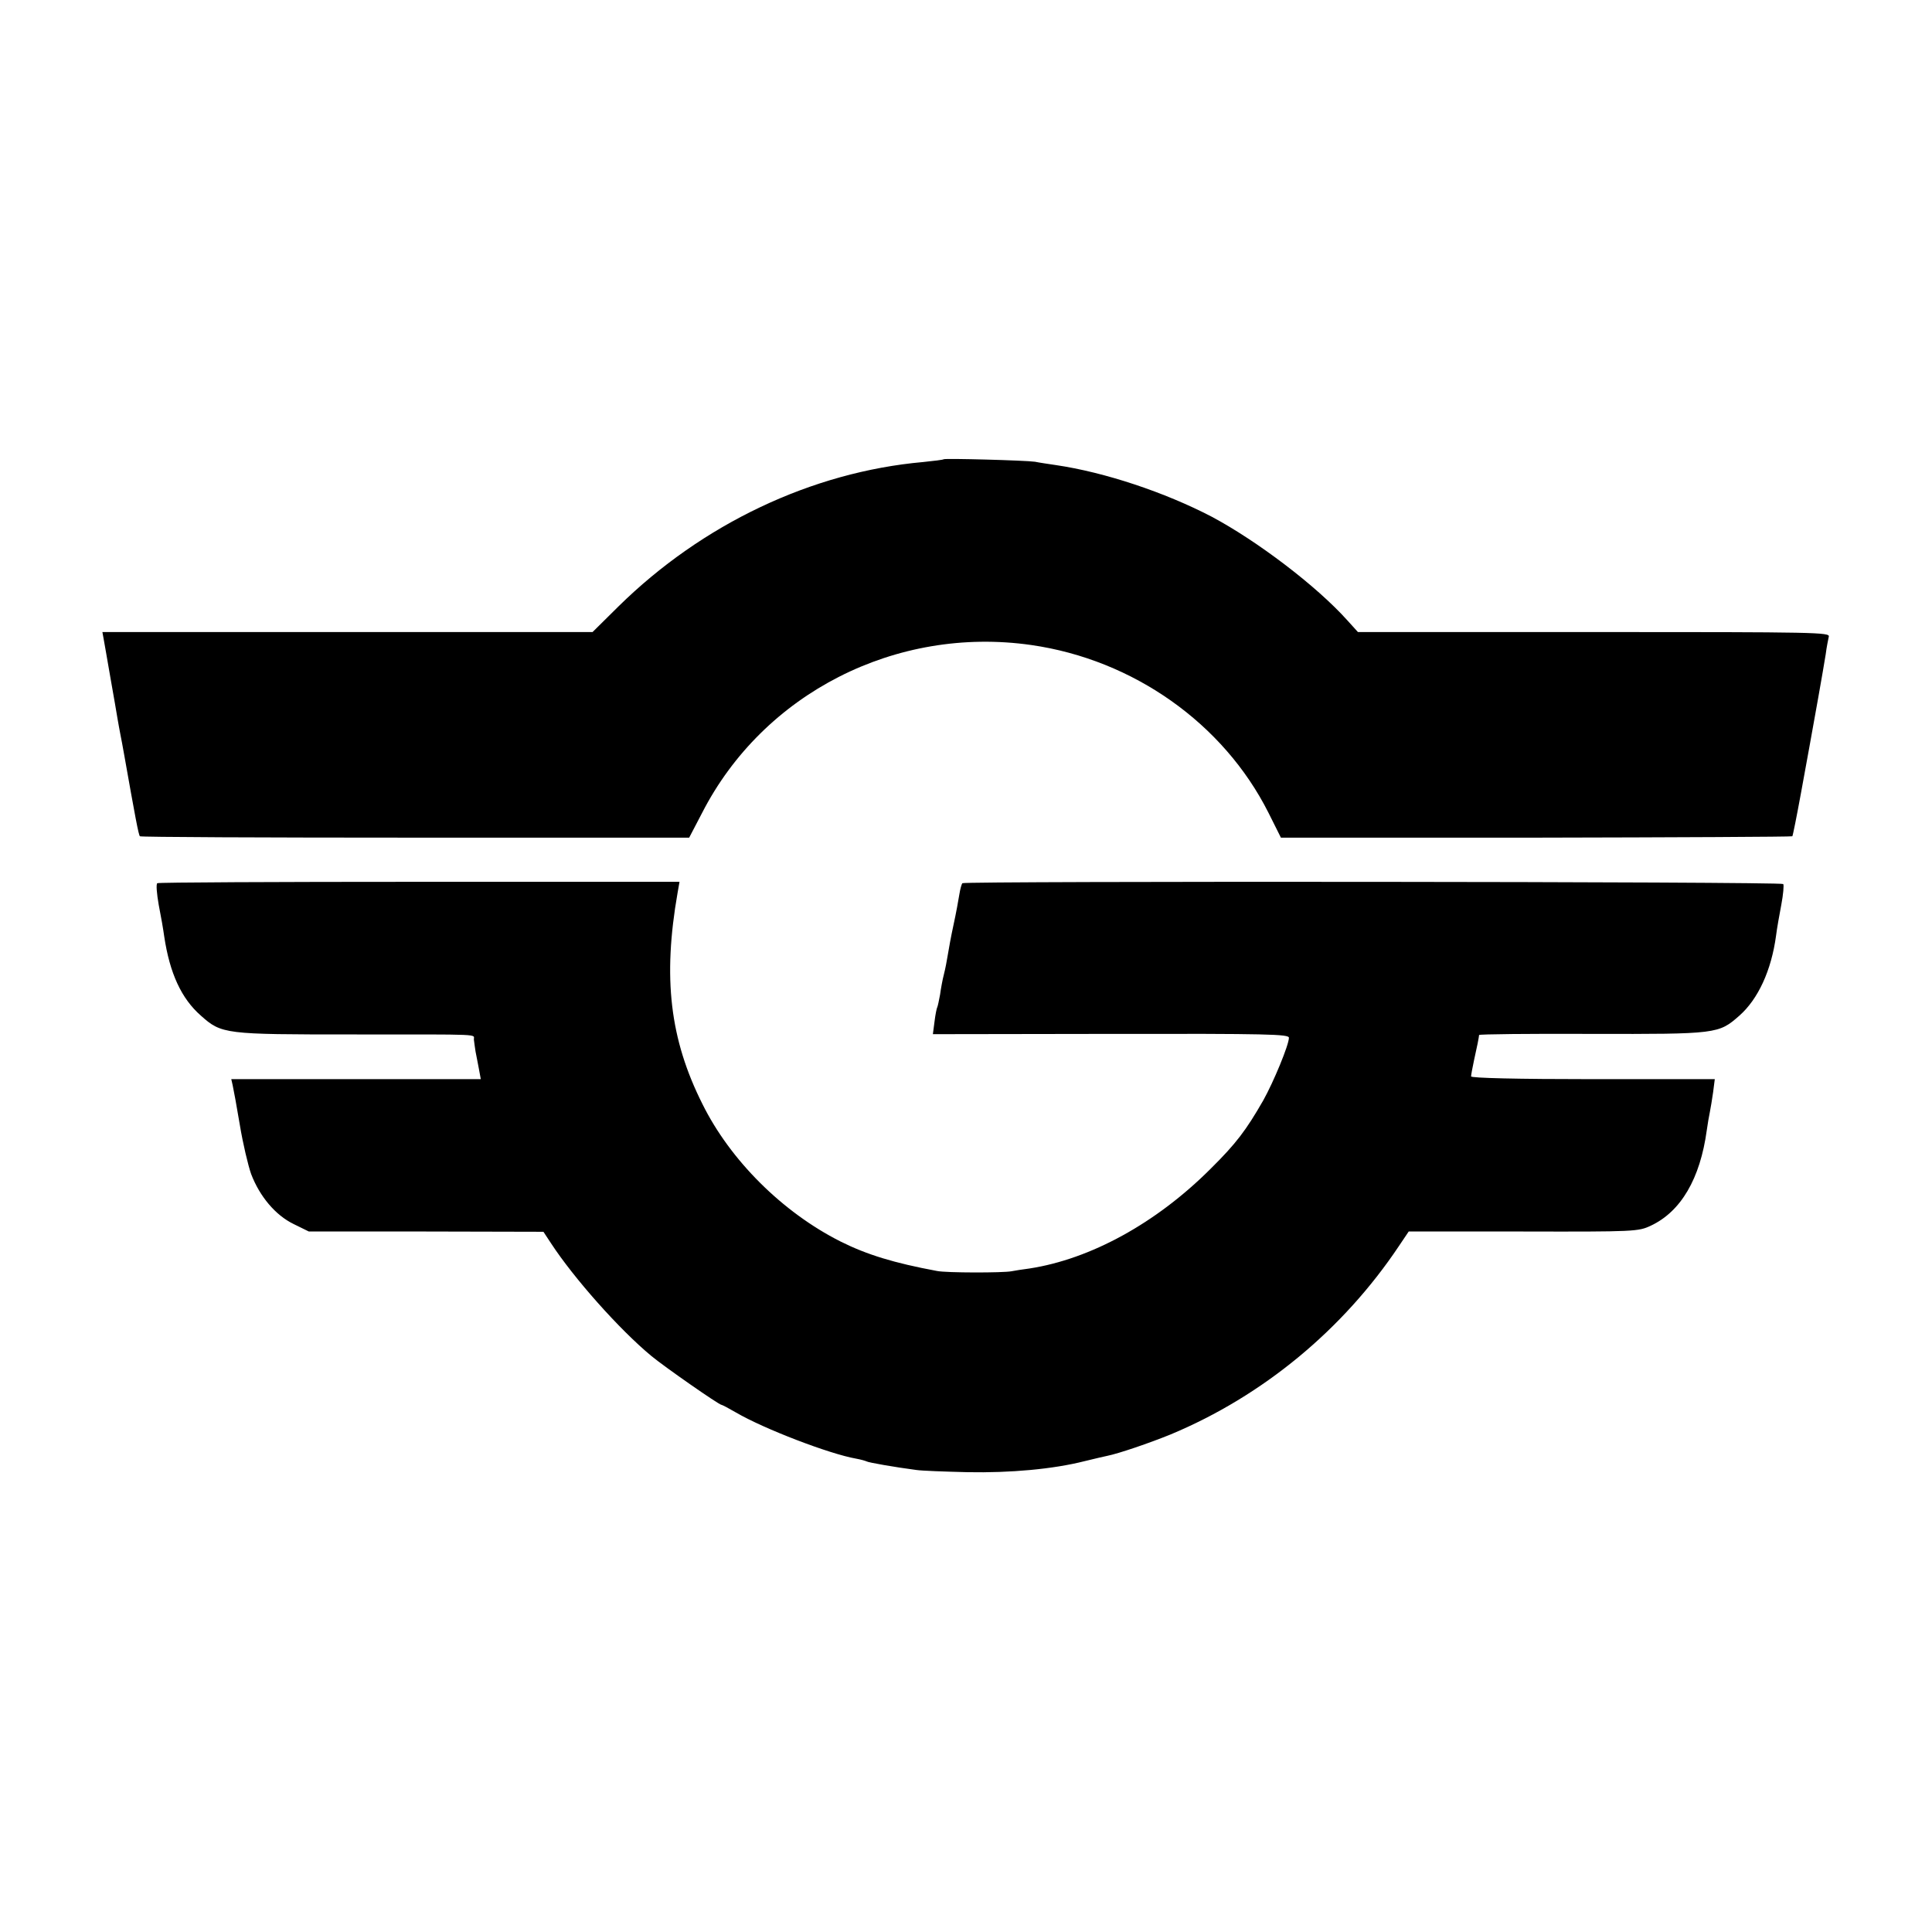
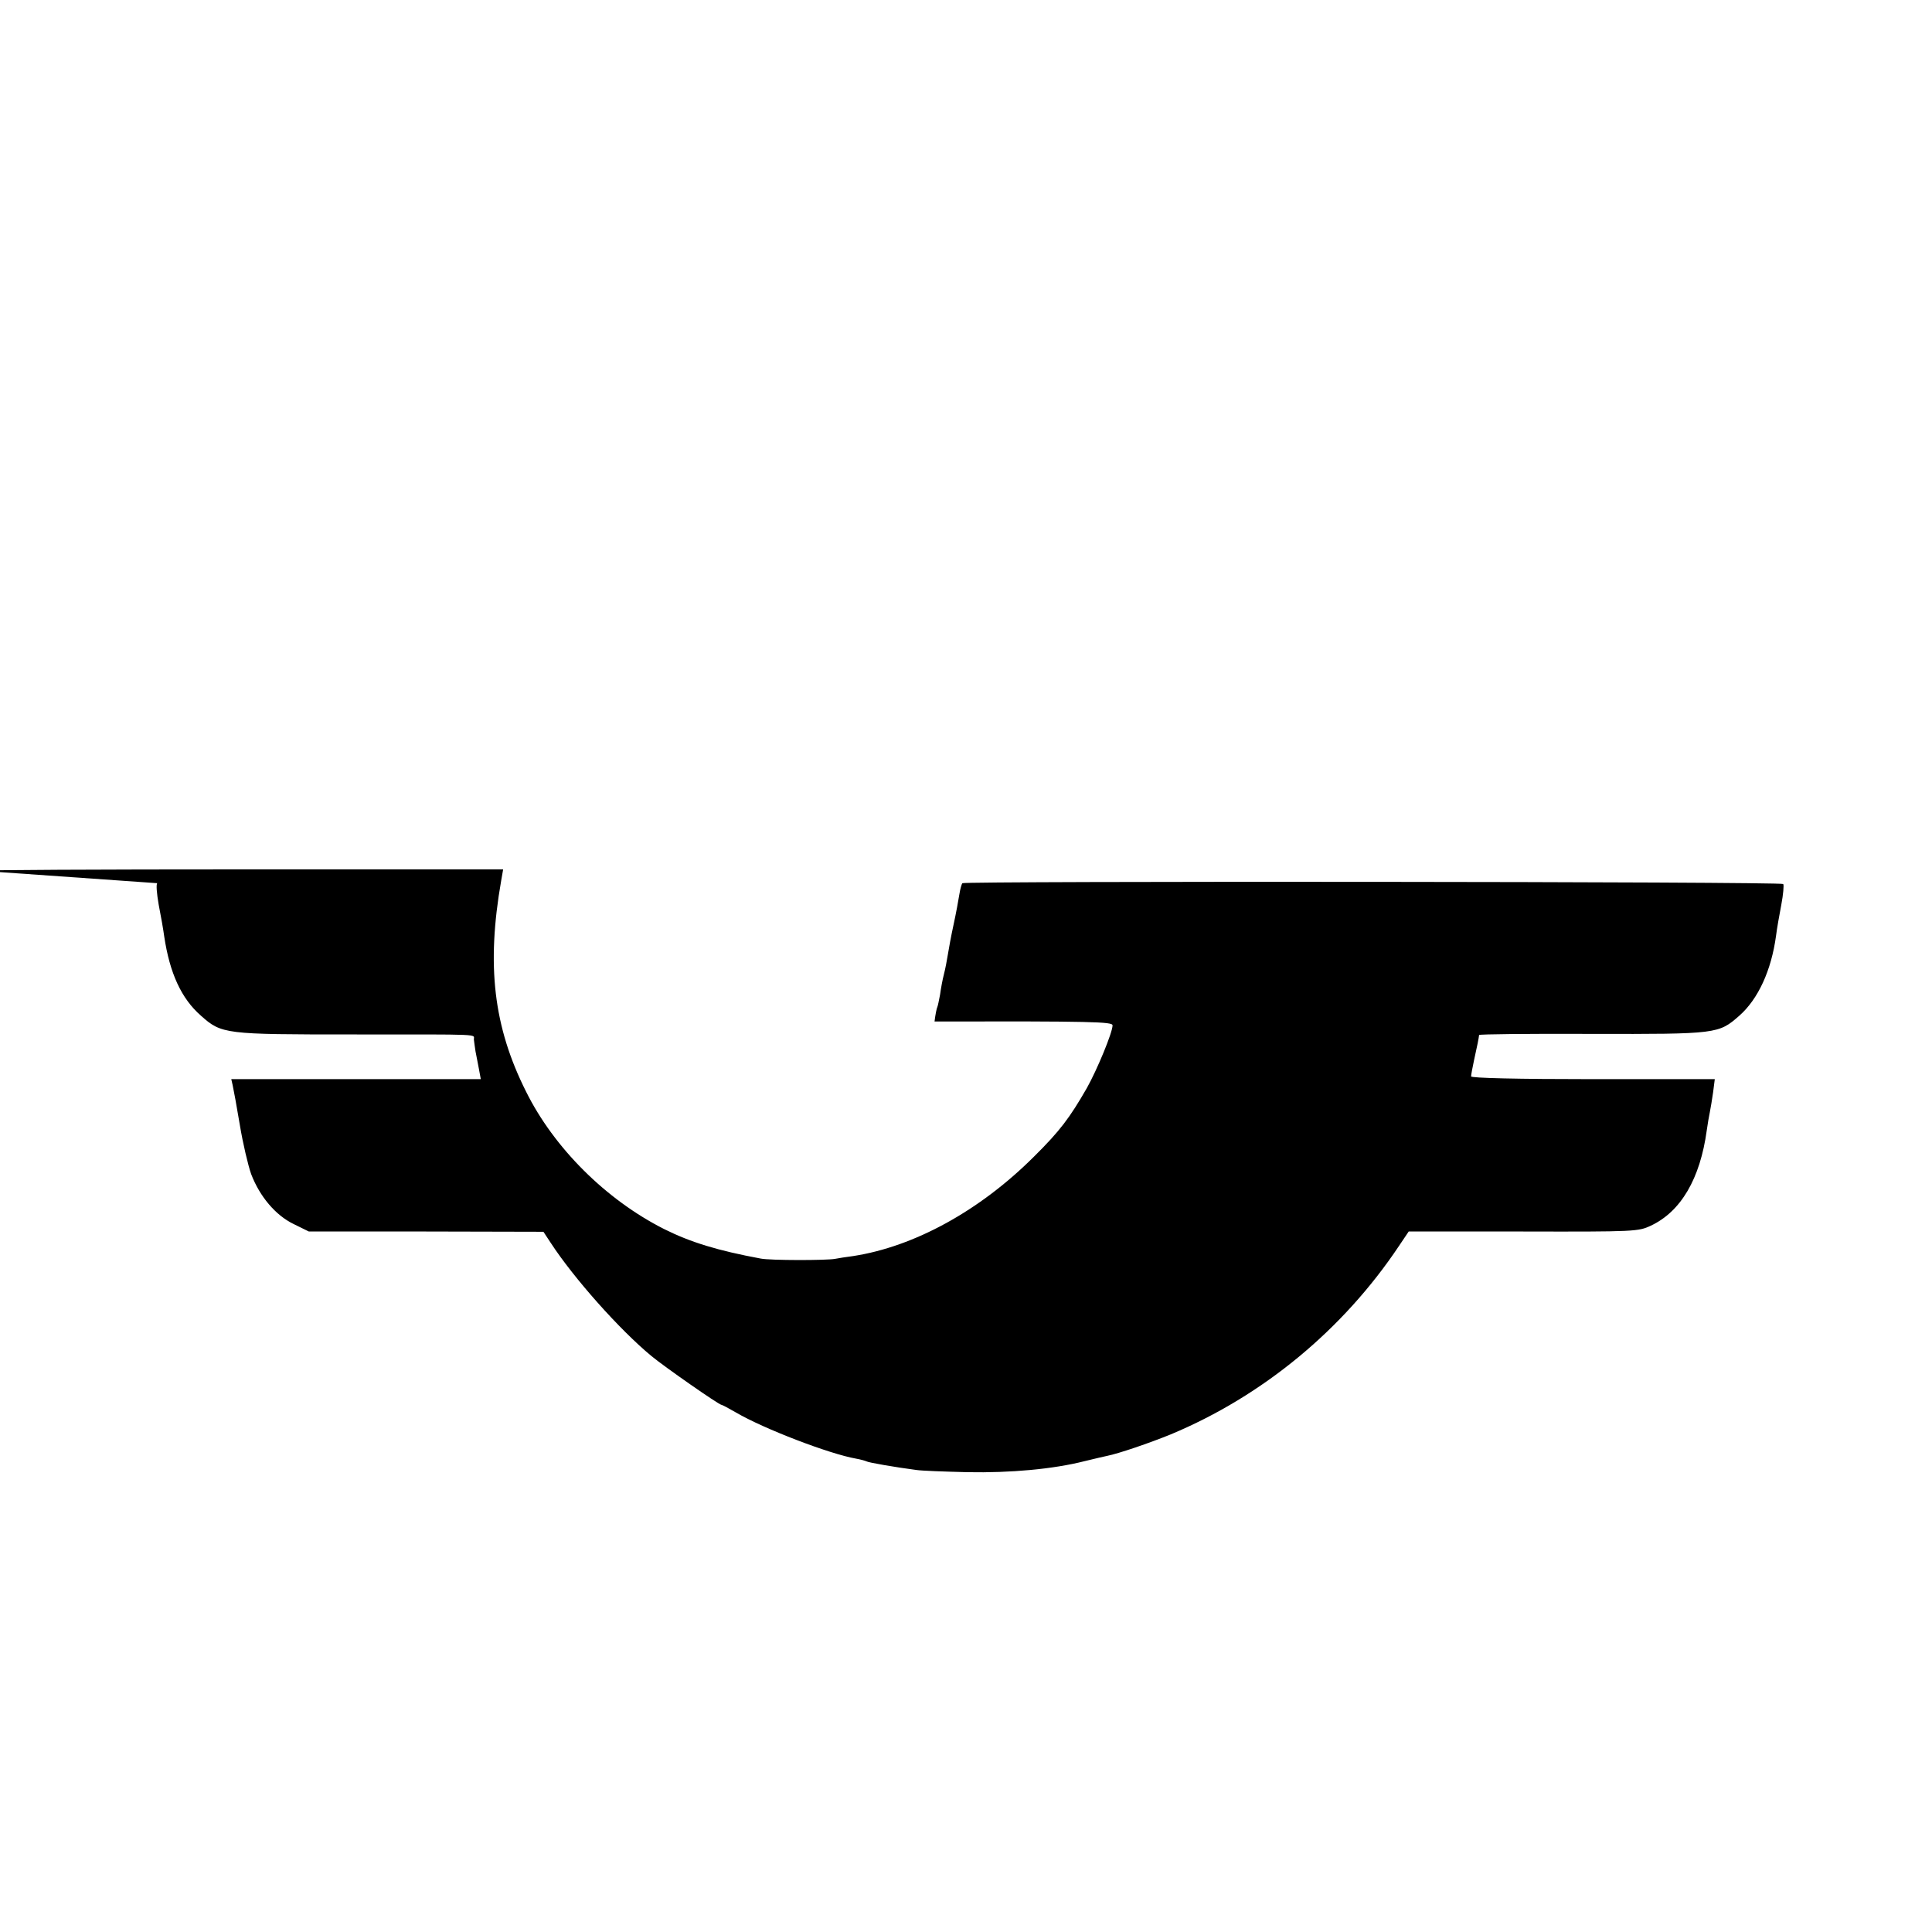
<svg xmlns="http://www.w3.org/2000/svg" version="1.0" width="700pt" height="700pt" viewBox="0 0 700 700" preserveAspectRatio="xMidYMid meet">
  <g transform="translate(0,700) scale(0.1,-0.1)" fill="#000000" stroke="none">
-     <path d="M3419 5336 c-2 -2 -35 -6 -74 -10 -404 -36 -801 -225 -1104 -523 l-94 -93 -888 0 -888 0 4 -22 c2 -13 14 -77 25 -143 12 -66 23 -133 26 -150 3 -16 7 -41 10 -55 3 -14 9 -47 14 -75 39 -220 52 -291 57 -295 2 -3 451 -5 997 -5 l993 0 47 90 c222 433 702 678 1192 608 370 -53 697 -284 860 -608 l45 -90 924 0 c508 1 926 3 929 5 2 3 16 73 31 155 15 83 29 159 31 170 16 87 50 278 59 335 3 25 9 53 11 63 5 16 -40 17 -850 17 l-856 0 -38 42 c-112 125 -327 288 -492 376 -169 88 -387 161 -565 187 -27 4 -61 9 -75 12 -34 5 -326 13 -331 9z" />
-     <path d="M570 3800 c-5 -3 -2 -38 5 -78 8 -40 17 -92 20 -115 20 -133 62 -225 133 -287 75 -67 87 -68 547 -68 488 0 440 2 442 -19 1 -10 4 -29 6 -43 3 -14 8 -42 12 -62 l7 -38 -452 0 -452 0 5 -22 c3 -13 15 -78 26 -144 11 -67 30 -147 41 -178 31 -81 88 -149 154 -181 l55 -27 425 0 425 -1 27 -41 c83 -127 248 -313 364 -409 47 -39 245 -177 254 -177 3 0 27 -13 53 -28 101 -59 338 -150 435 -167 17 -3 34 -8 38 -10 6 -4 103 -21 180 -31 19 -3 103 -6 185 -8 156 -3 311 11 425 40 36 9 72 17 81 19 41 8 155 47 231 78 333 139 624 379 827 683 l35 52 415 0 c406 -1 417 0 462 21 109 51 179 170 203 346 3 22 8 51 11 65 3 14 8 46 12 73 l6 47 -442 0 c-272 0 -441 4 -441 10 0 5 5 32 11 60 11 49 17 79 18 90 1 3 184 5 409 4 454 -1 459 0 534 66 68 60 116 164 133 290 3 25 12 75 19 112 7 37 10 71 7 75 -6 9 -2966 11 -2974 3 -3 -3 -8 -21 -11 -40 -3 -19 -12 -69 -21 -110 -9 -41 -18 -91 -21 -110 -3 -19 -9 -51 -14 -70 -5 -19 -11 -52 -14 -74 -4 -21 -8 -41 -10 -45 -2 -3 -7 -27 -10 -52 l-6 -46 645 1 c571 1 645 -1 645 -14 0 -26 -56 -161 -93 -227 -62 -108 -98 -156 -191 -248 -197 -197 -435 -327 -656 -361 -25 -3 -54 -8 -65 -10 -30 -6 -236 -6 -270 1 -156 29 -254 59 -350 107 -210 106 -399 294 -500 498 -118 235 -144 457 -90 765 l7 40 -942 0 c-518 0 -946 -2 -950 -5z" />
+     <path d="M570 3800 c-5 -3 -2 -38 5 -78 8 -40 17 -92 20 -115 20 -133 62 -225 133 -287 75 -67 87 -68 547 -68 488 0 440 2 442 -19 1 -10 4 -29 6 -43 3 -14 8 -42 12 -62 l7 -38 -452 0 -452 0 5 -22 c3 -13 15 -78 26 -144 11 -67 30 -147 41 -178 31 -81 88 -149 154 -181 l55 -27 425 0 425 -1 27 -41 c83 -127 248 -313 364 -409 47 -39 245 -177 254 -177 3 0 27 -13 53 -28 101 -59 338 -150 435 -167 17 -3 34 -8 38 -10 6 -4 103 -21 180 -31 19 -3 103 -6 185 -8 156 -3 311 11 425 40 36 9 72 17 81 19 41 8 155 47 231 78 333 139 624 379 827 683 l35 52 415 0 c406 -1 417 0 462 21 109 51 179 170 203 346 3 22 8 51 11 65 3 14 8 46 12 73 l6 47 -442 0 c-272 0 -441 4 -441 10 0 5 5 32 11 60 11 49 17 79 18 90 1 3 184 5 409 4 454 -1 459 0 534 66 68 60 116 164 133 290 3 25 12 75 19 112 7 37 10 71 7 75 -6 9 -2966 11 -2974 3 -3 -3 -8 -21 -11 -40 -3 -19 -12 -69 -21 -110 -9 -41 -18 -91 -21 -110 -3 -19 -9 -51 -14 -70 -5 -19 -11 -52 -14 -74 -4 -21 -8 -41 -10 -45 -2 -3 -7 -27 -10 -52 c571 1 645 -1 645 -14 0 -26 -56 -161 -93 -227 -62 -108 -98 -156 -191 -248 -197 -197 -435 -327 -656 -361 -25 -3 -54 -8 -65 -10 -30 -6 -236 -6 -270 1 -156 29 -254 59 -350 107 -210 106 -399 294 -500 498 -118 235 -144 457 -90 765 l7 40 -942 0 c-518 0 -946 -2 -950 -5z" />
  </g>
</svg>